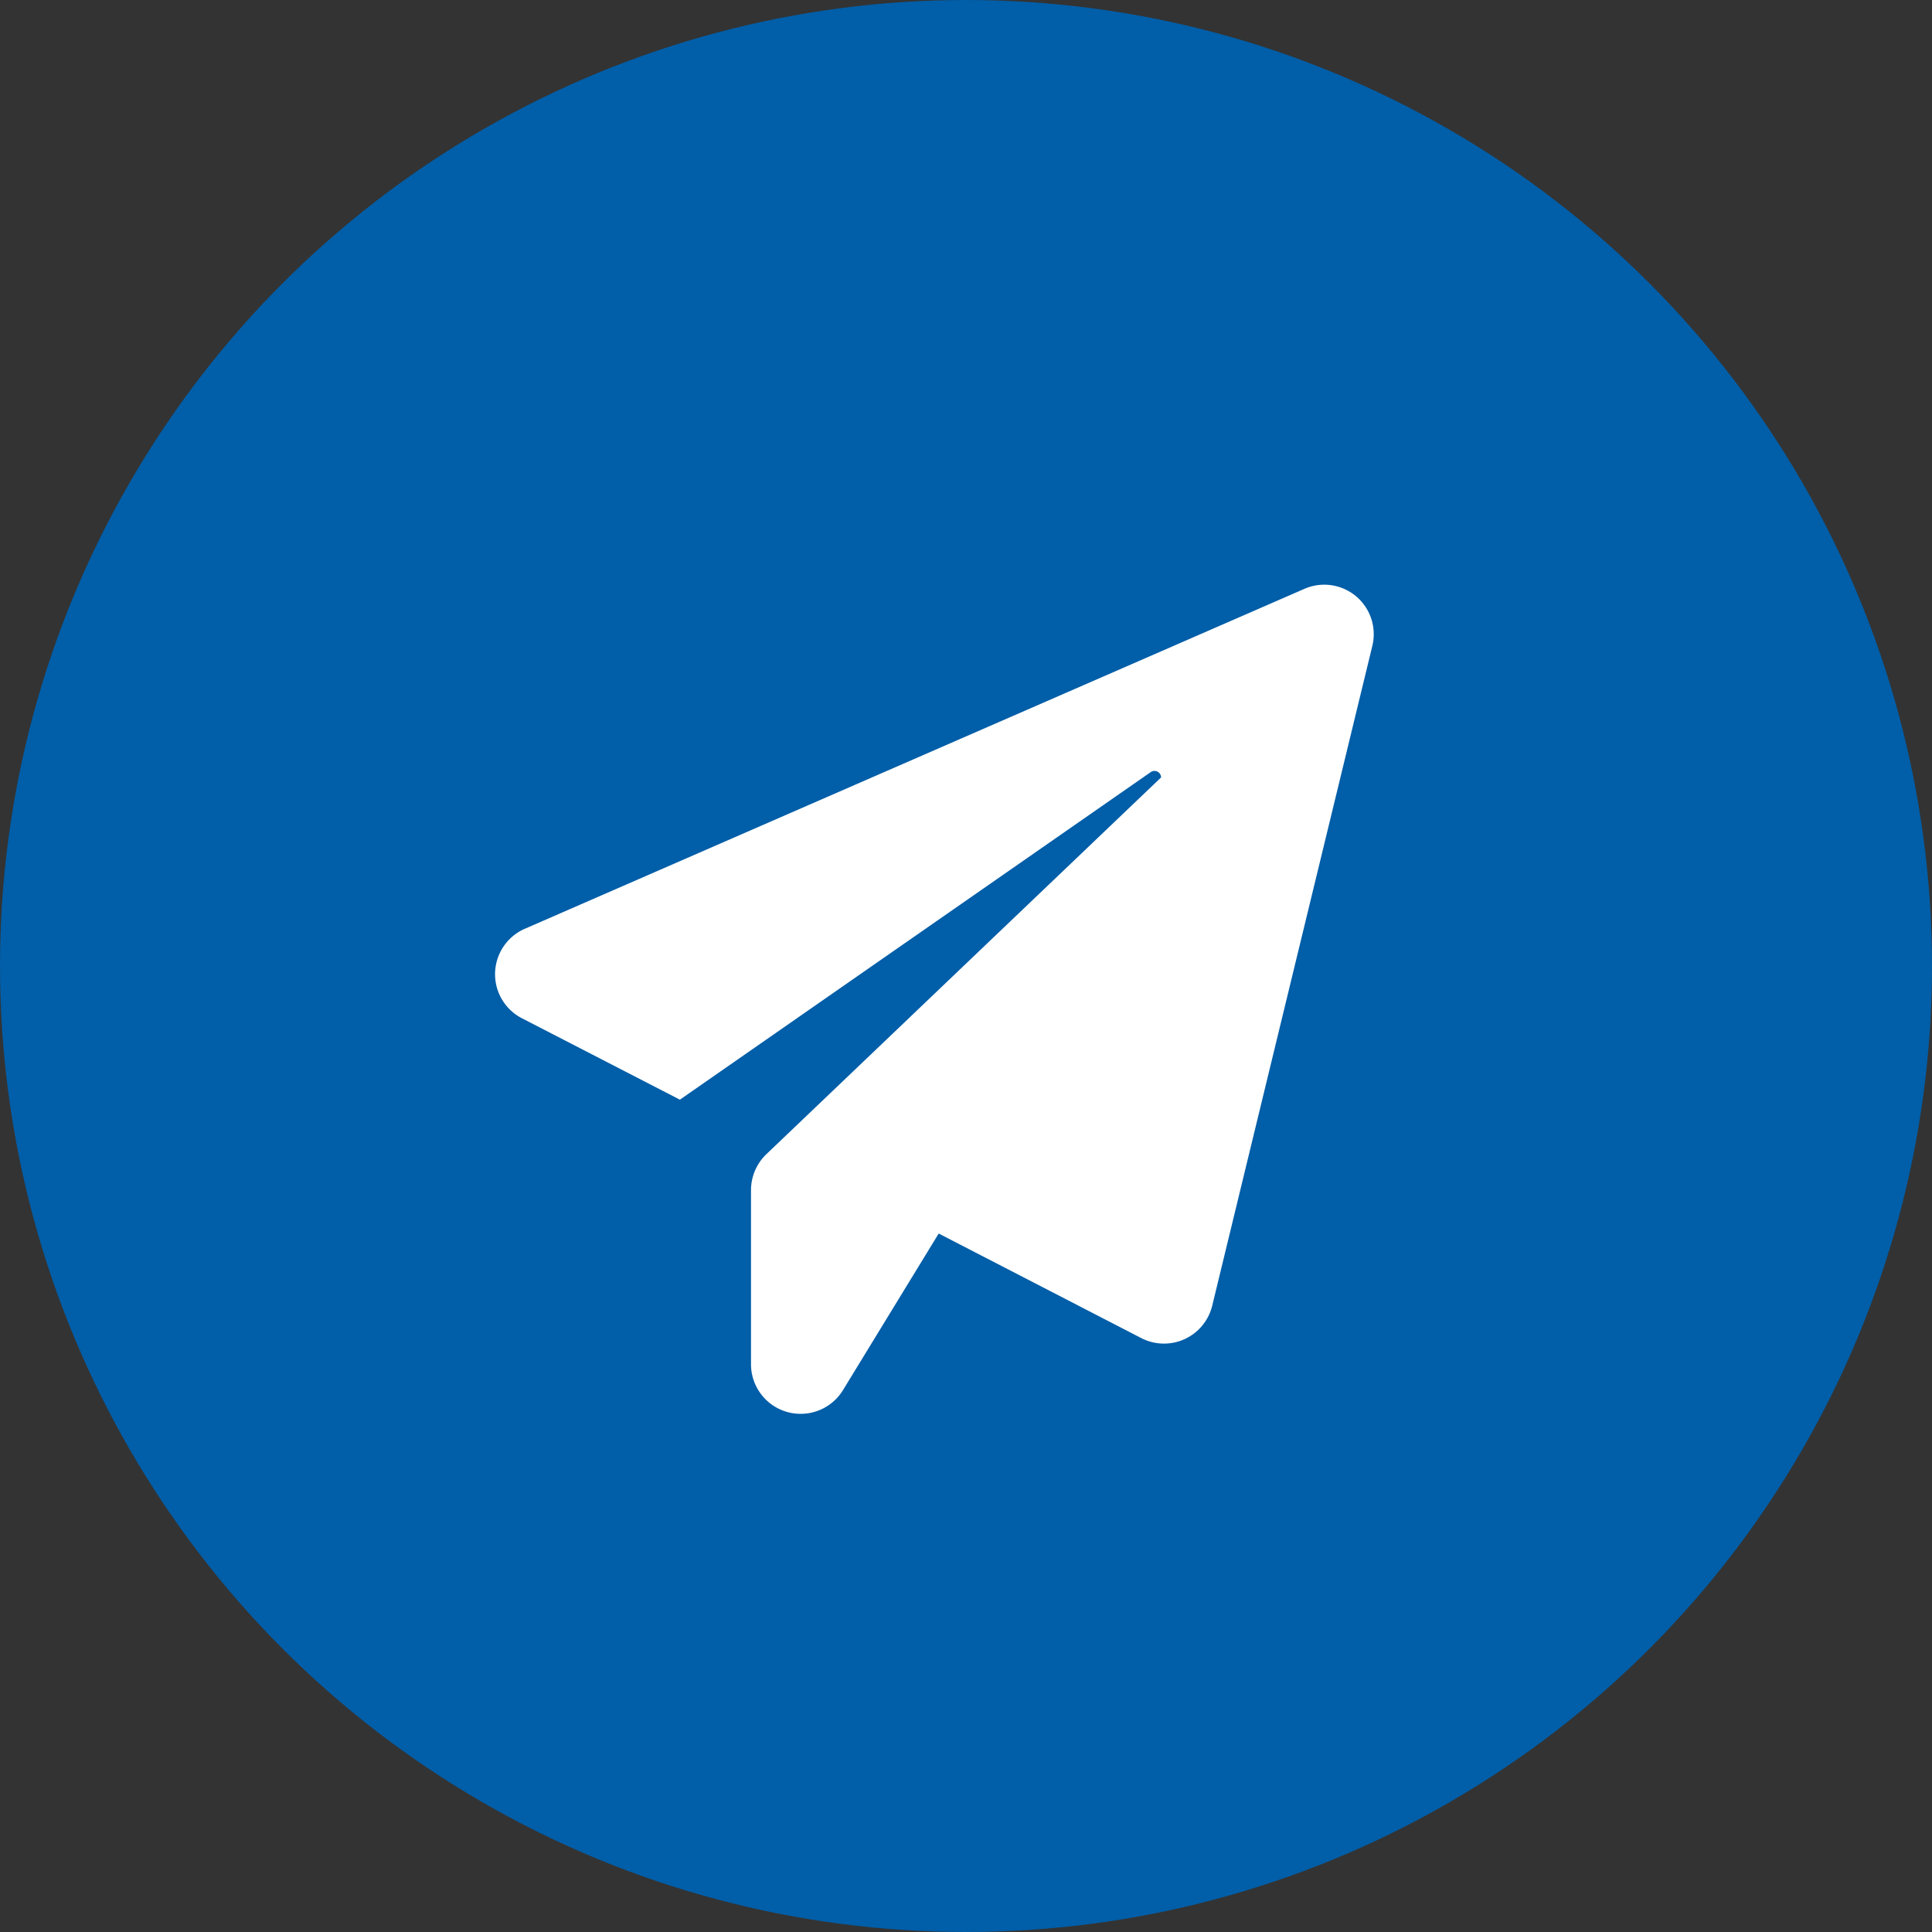
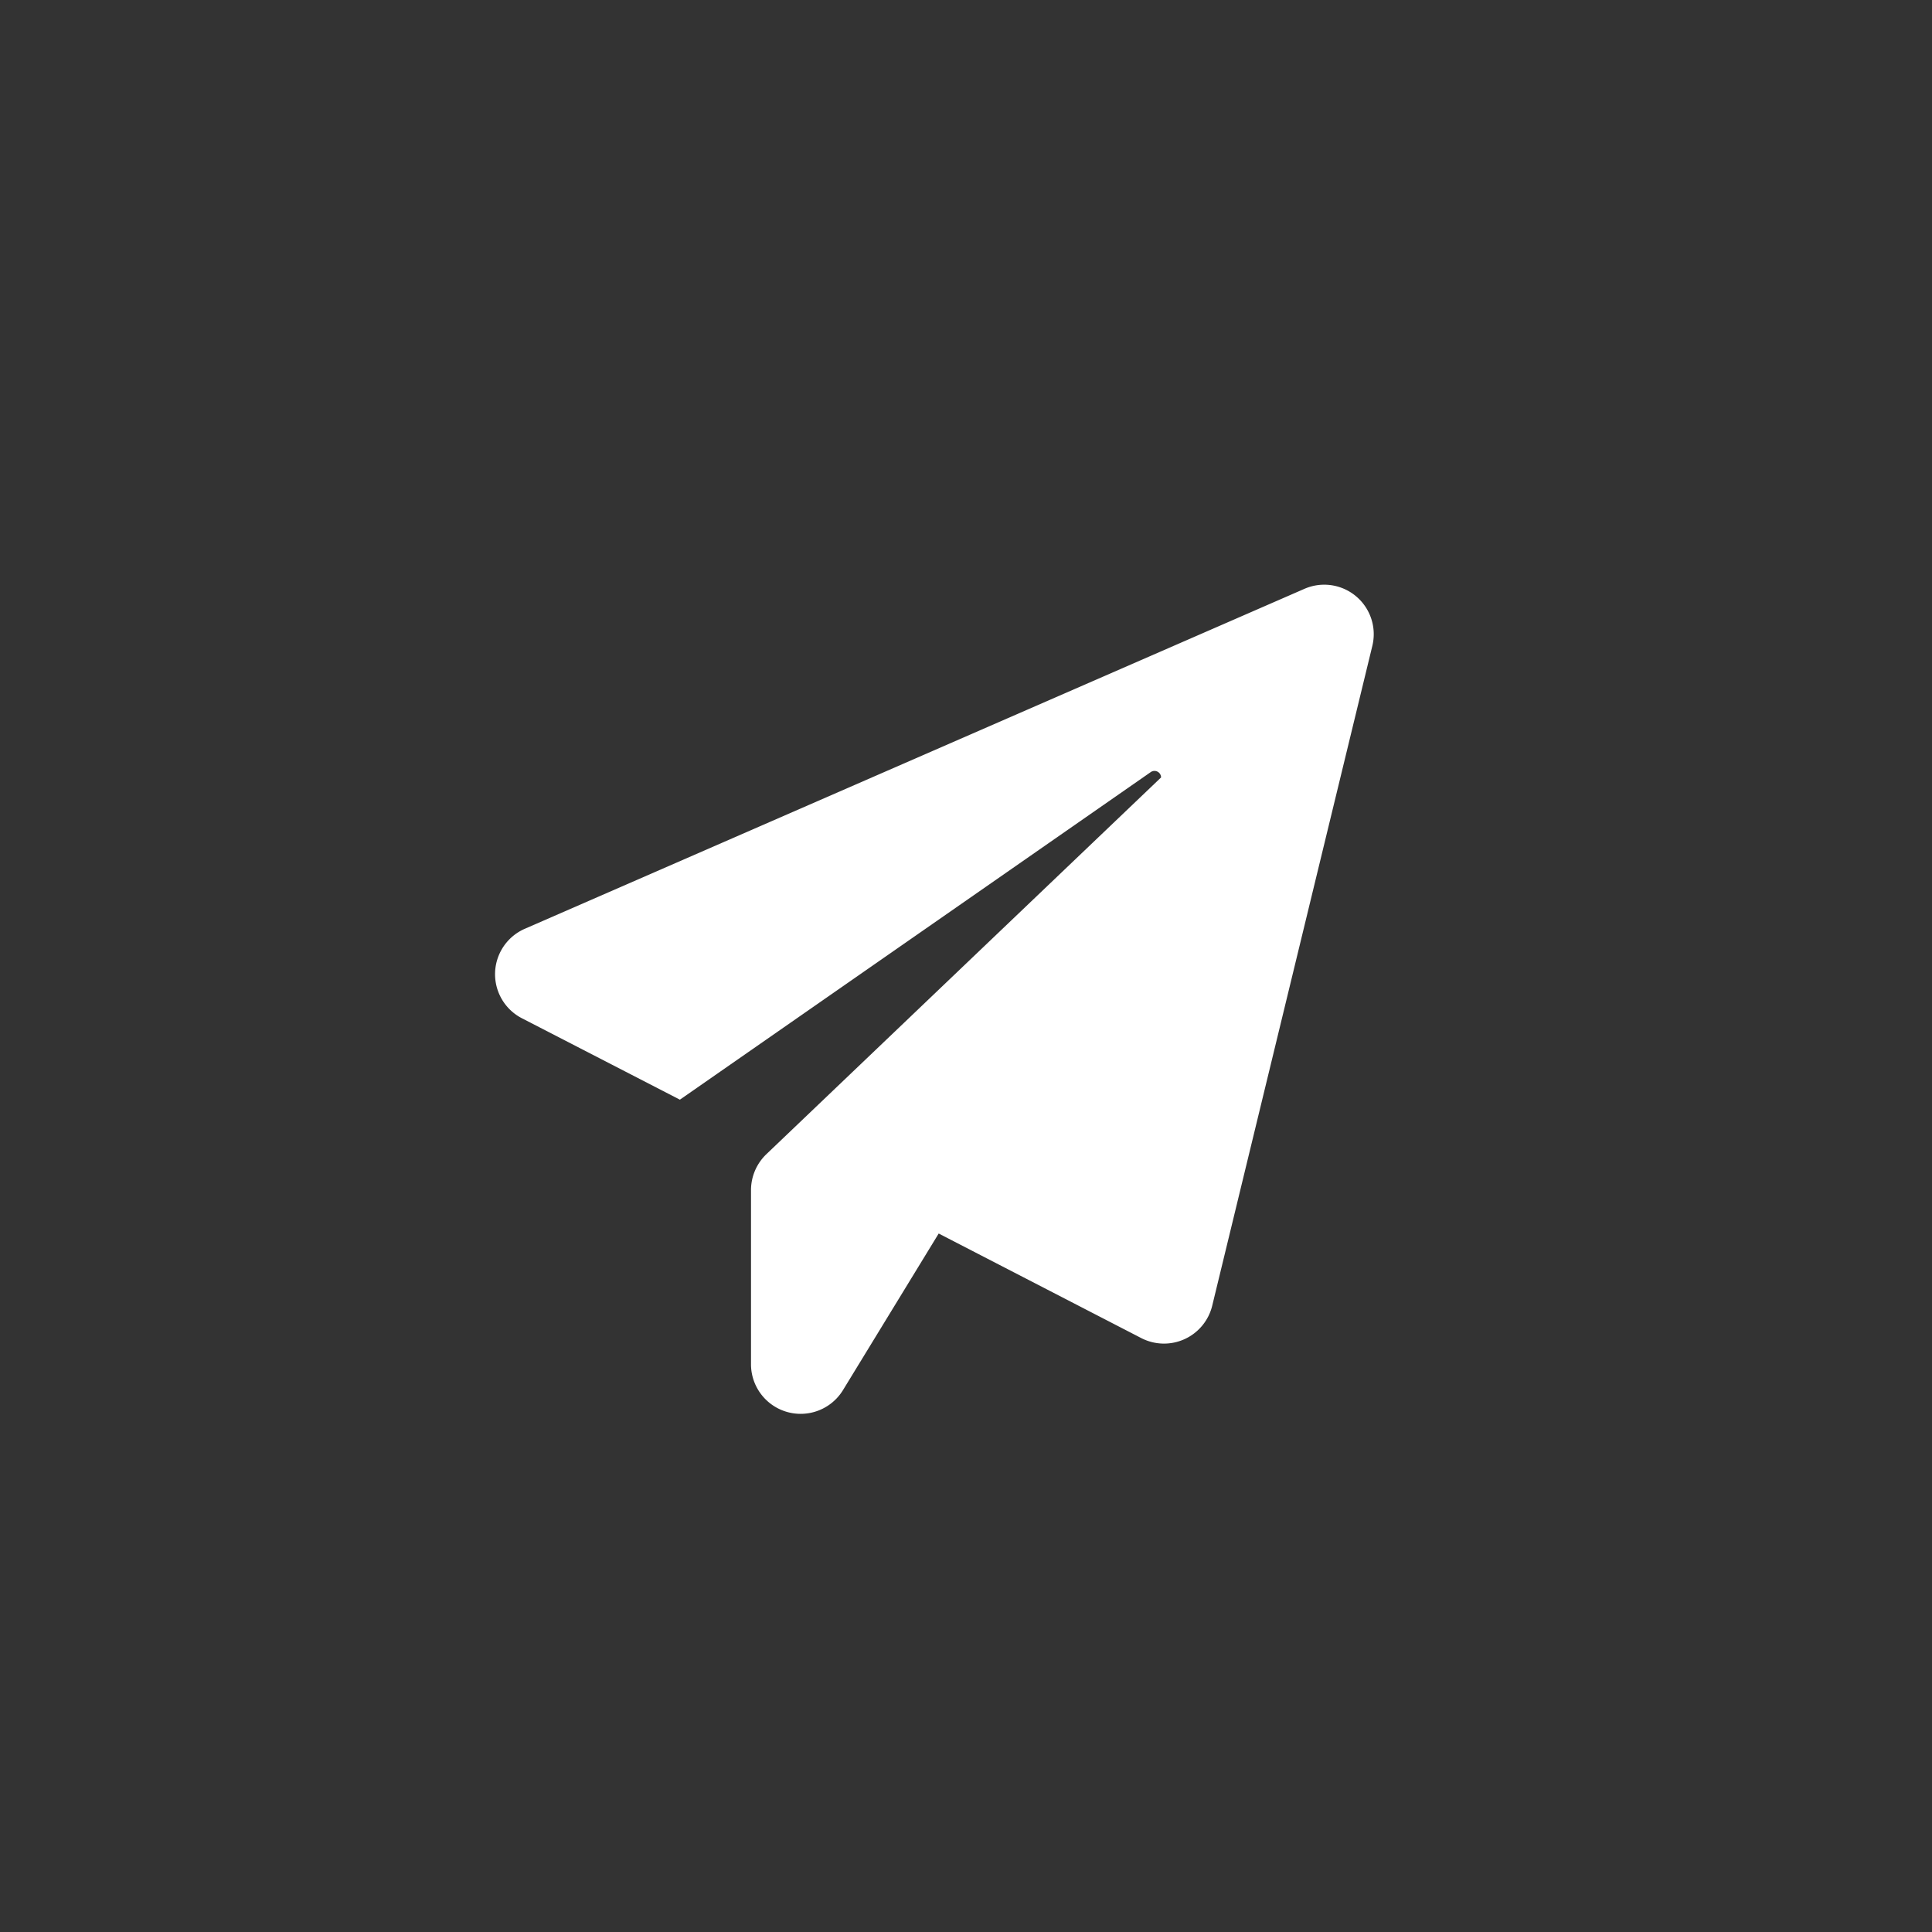
<svg xmlns="http://www.w3.org/2000/svg" width="64.88" height="64.881" viewBox="0 0 64.88 64.881">
  <rect x="0" y="0" width="64.88" height="64.881" fill="#333333" stroke="none" />
  <g id="Raggruppa_617" data-name="Raggruppa 617" transform="translate(0 -188.449)">
-     <circle id="Ellisse_119" data-name="Ellisse 119" cx="32.44" cy="32.44" r="32.44" transform="translate(0 188.449)" fill="#015ea8" />
    <g id="Raggruppa_619" data-name="Raggruppa 619" transform="translate(14.623 205.295)">
-       <path id="Tracciato_7297" data-name="Tracciato 7297" d="M31.462,4.846,26.086,27A1.667,1.667,0,0,1,23.7,28.088l-6.8-3.51-3.215,5.26a1.667,1.667,0,0,1-3.088-.864V23.113a1.676,1.676,0,0,1,.517-1.2L24.368,9.262a.221.221,0,0,0-.348-.179l-15.811,11L2.9,17.347a1.664,1.664,0,0,1,.095-3L29.185,2.927A1.662,1.662,0,0,1,31.462,4.846Z" transform="translate(0 0)" fill="#fff" />
+       <path id="Tracciato_7297" data-name="Tracciato 7297" d="M31.462,4.846,26.086,27A1.667,1.667,0,0,1,23.7,28.088l-6.8-3.51-3.215,5.26a1.667,1.667,0,0,1-3.088-.864V23.113a1.676,1.676,0,0,1,.517-1.2L24.368,9.262a.221.221,0,0,0-.348-.179l-15.811,11L2.9,17.347a1.664,1.664,0,0,1,.095-3L29.185,2.927A1.662,1.662,0,0,1,31.462,4.846" transform="translate(0 0)" fill="#fff" />
    </g>
  </g>
</svg>